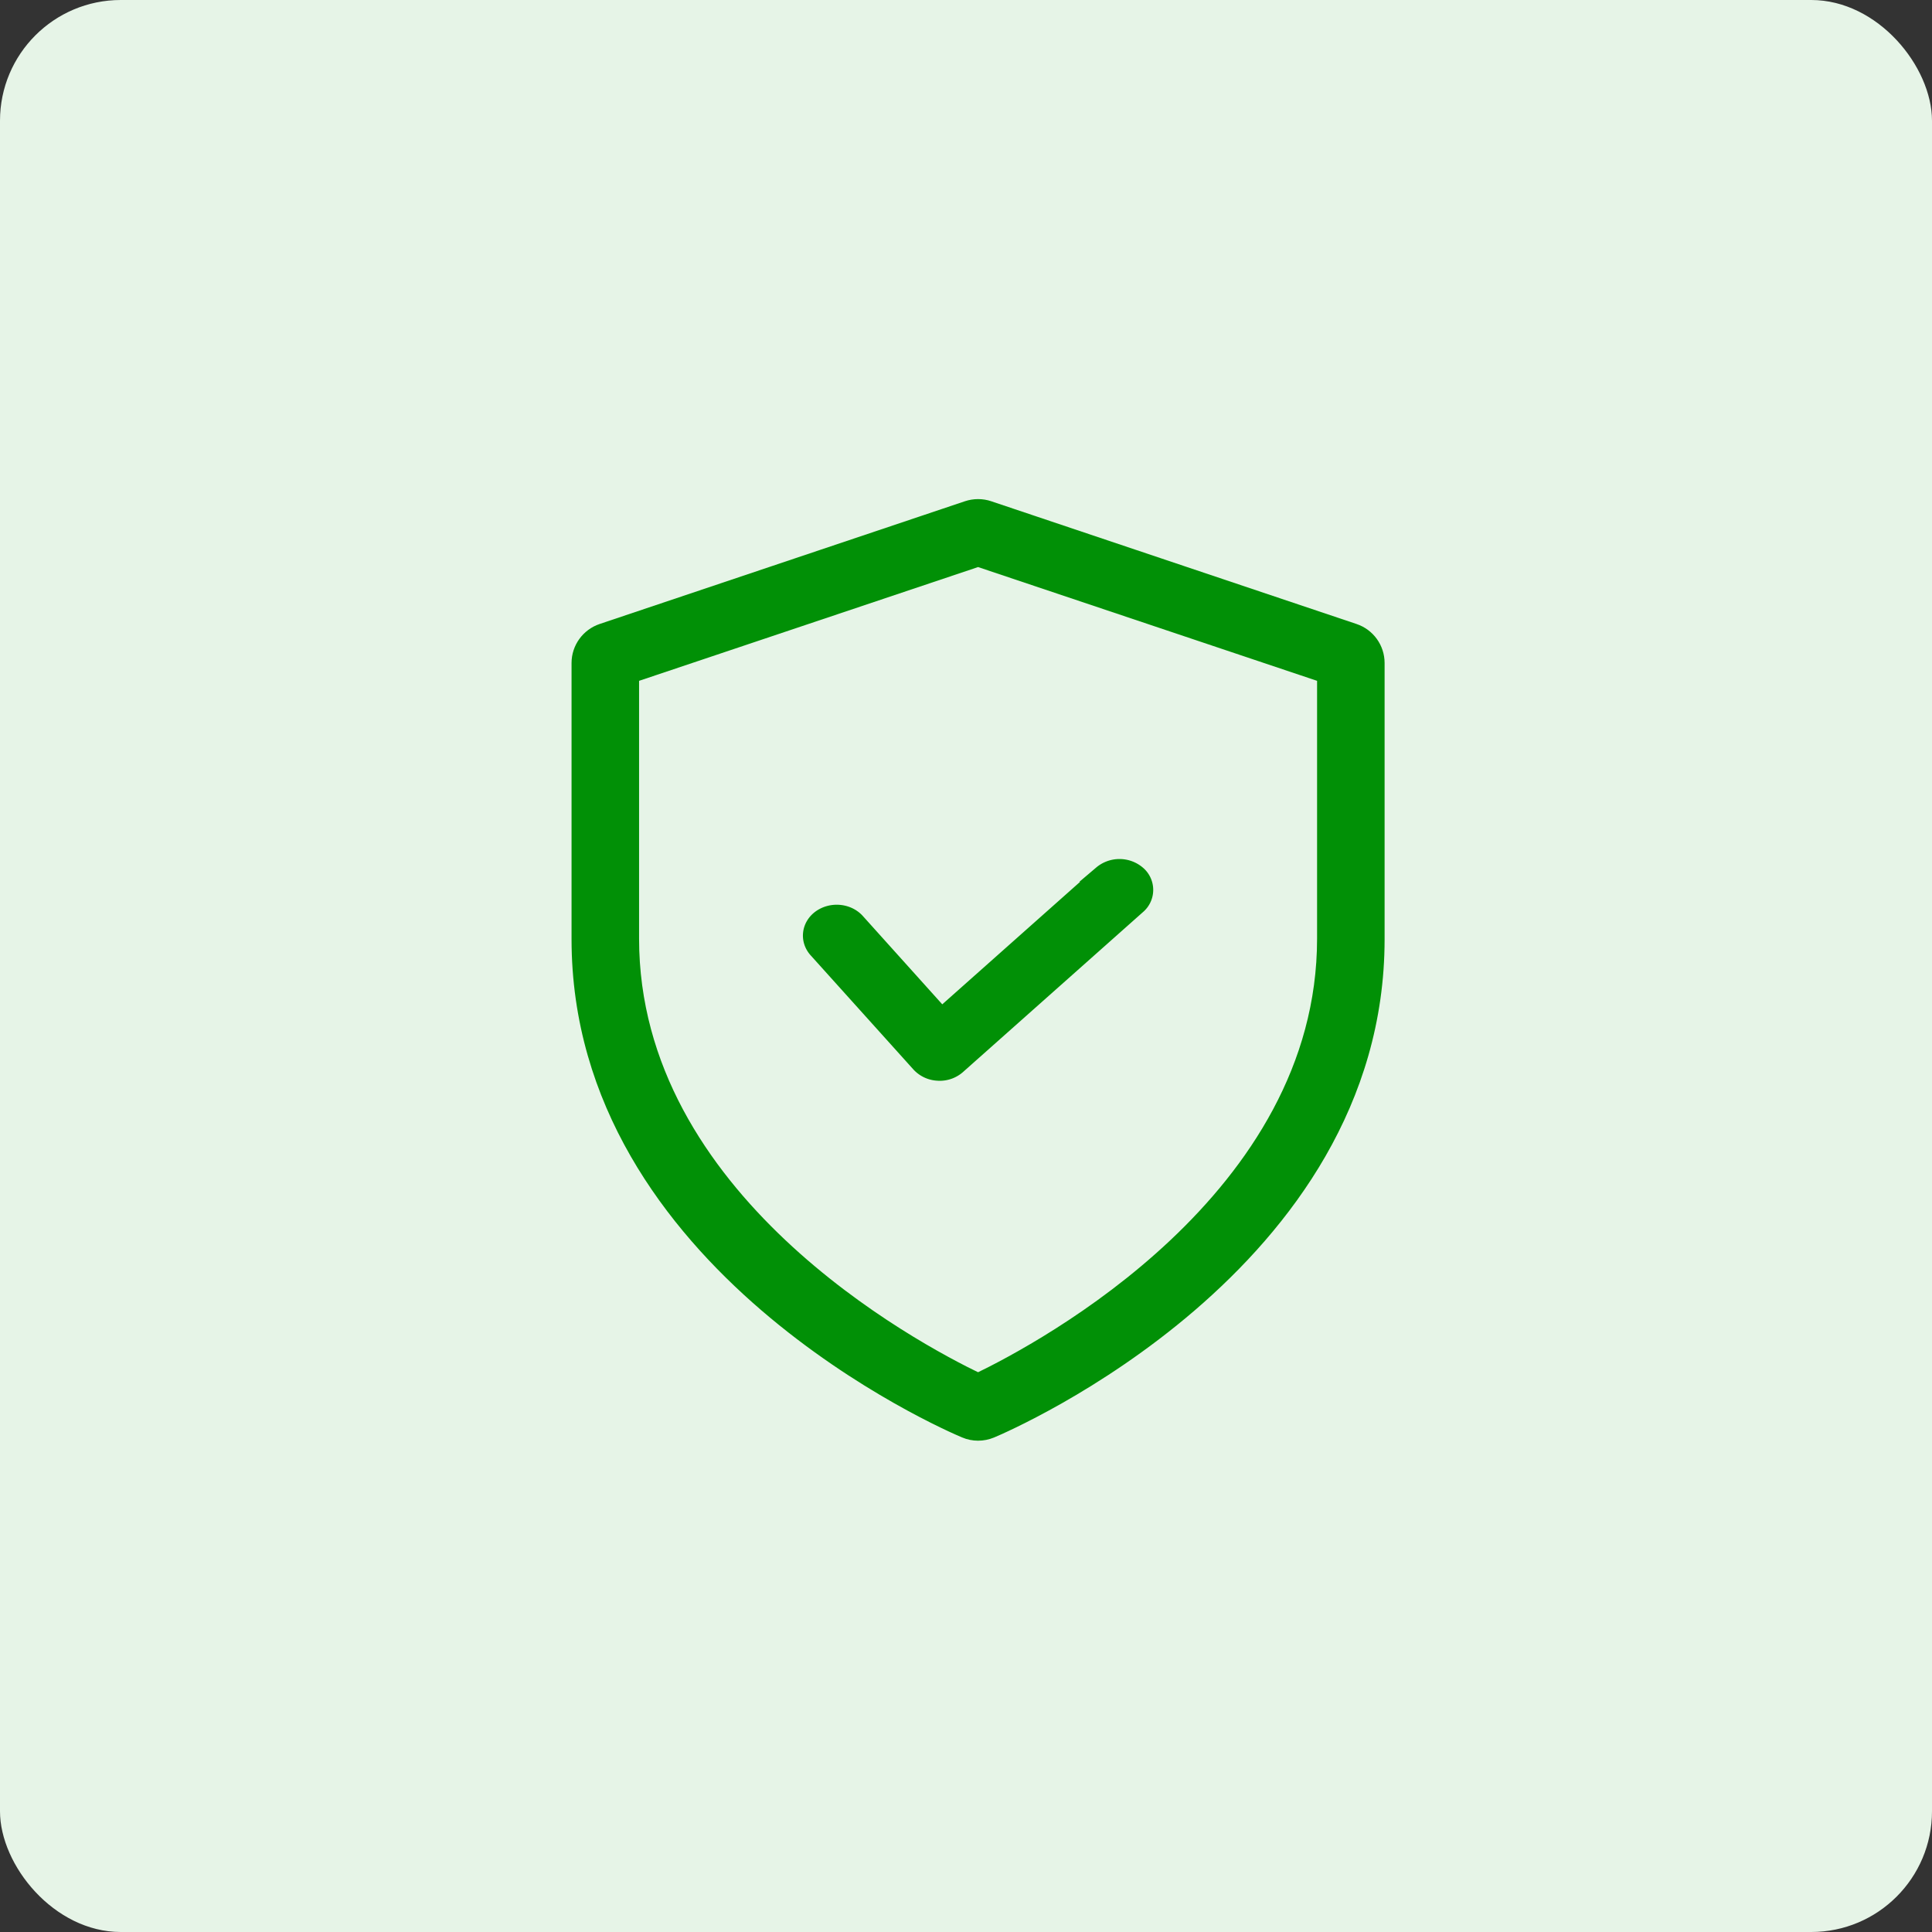
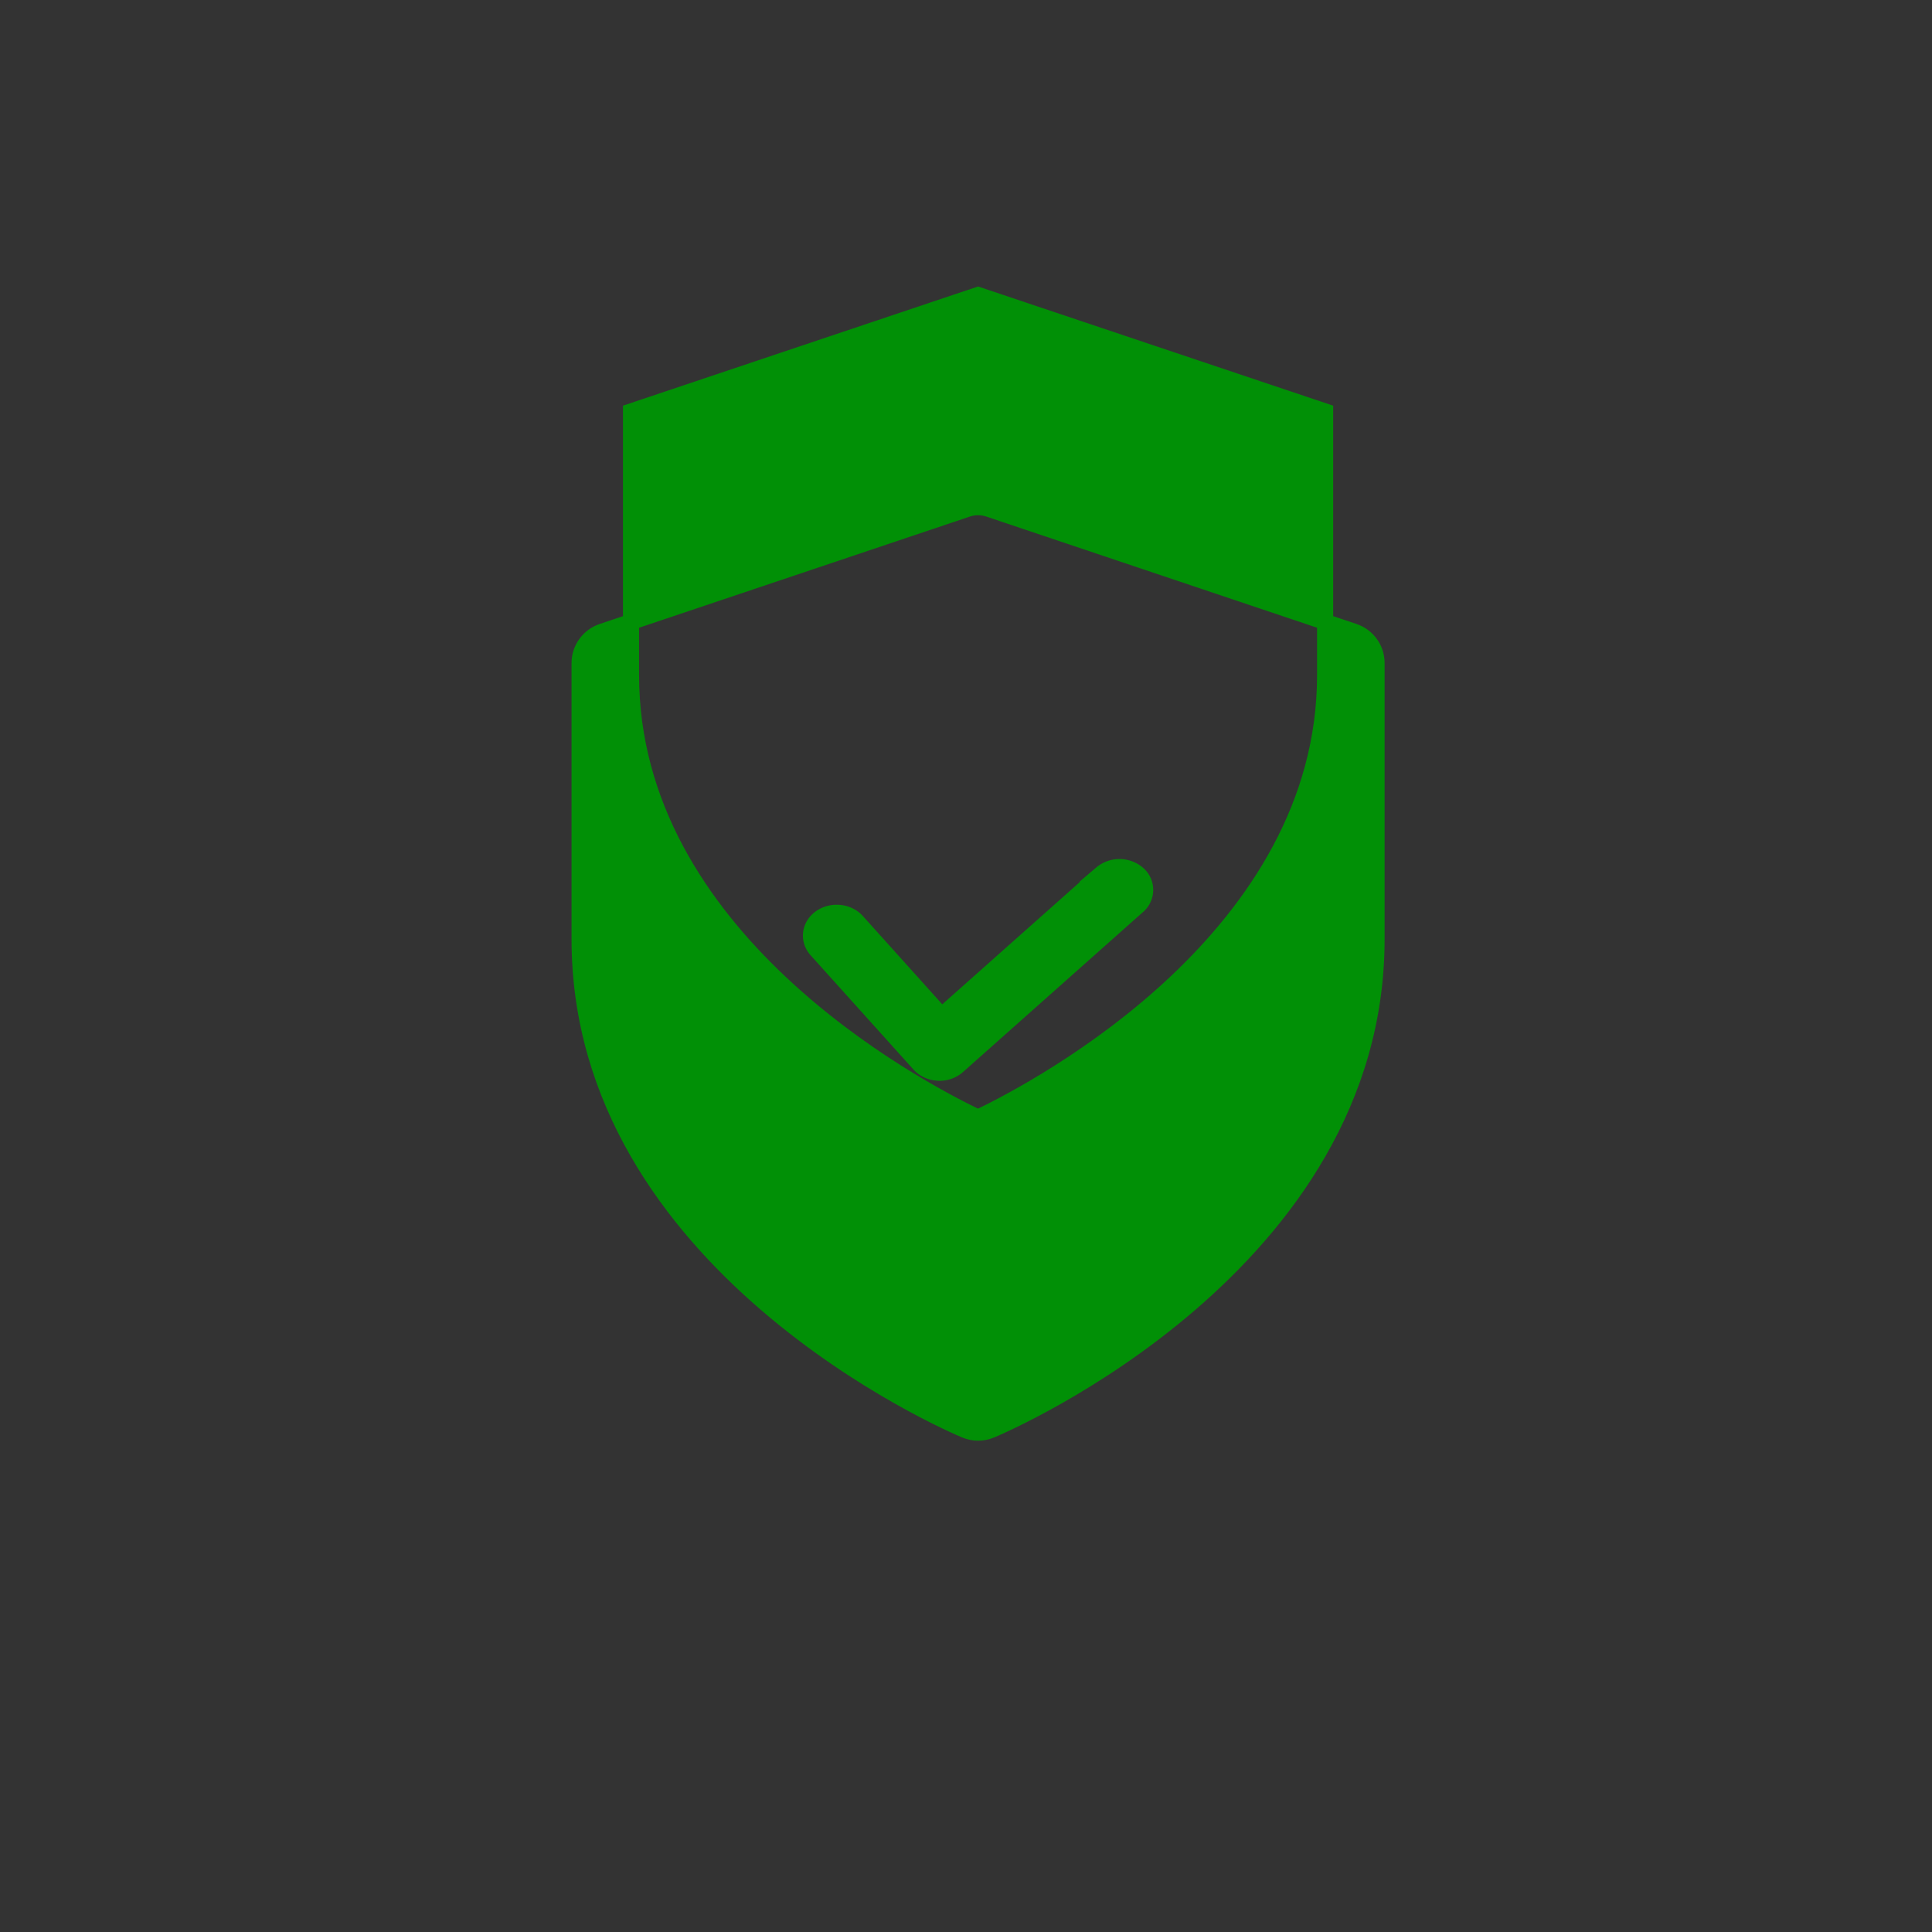
<svg xmlns="http://www.w3.org/2000/svg" width="60" height="60" viewBox="0 0 60 60">
  <rect x="0" y="0" width="60" height="60" fill="#333333" stroke="none" />
  <g fill="none" fill-rule="evenodd">
-     <rect fill="#E6F4E7" width="60" height="60" rx="3.75" />
    <g fill="#019006" fill-rule="nonzero" stroke="#019006" stroke-width=".5">
-       <path d="M30.375 44.492c-.136 0-.272-.027-.4-.082C29.484 44.207 18 39.265 18 29.169v-8.58c0-.439.283-.831.701-.973l11.344-3.812c.214-.072.448-.072.66 0l11.344 3.812c.418.14.701.532.701.973v8.58c0 10.096-11.484 15.038-11.975 15.243-.128.053-.264.08-.4.08zM19.597 20.964v8.186c0 8.111 8.74 12.768 10.778 13.745 2.035-.98 10.778-5.653 10.778-13.745v-8.186l-10.778-3.617-10.778 3.617z" />
+       <path d="M30.375 44.492c-.136 0-.272-.027-.4-.082C29.484 44.207 18 39.265 18 29.169v-8.58c0-.439.283-.831.701-.973l11.344-3.812c.214-.072.448-.072.66 0l11.344 3.812c.418.14.701.532.701.973v8.58c0 10.096-11.484 15.038-11.975 15.243-.128.053-.264.08-.4.08zM19.597 20.964c0 8.111 8.74 12.768 10.778 13.745 2.035-.98 10.778-5.653 10.778-13.745v-8.186l-10.778-3.617-10.778 3.617z" />
      <path d="M29.177 33.315c-.014 0-.03 0-.043-.002a.834.834 0 0 1-.58-.265L25.36 29.5c-.274-.307-.22-.753.125-.998.347-.243.846-.195 1.123.11l2.635 2.93 4.959-4.407a.872.872 0 0 1 1.129 0 .656.656 0 0 1 0 1.003l-5.59 4.968a.841.841 0 0 1-.564.209z" />
    </g>
  </g>
</svg>